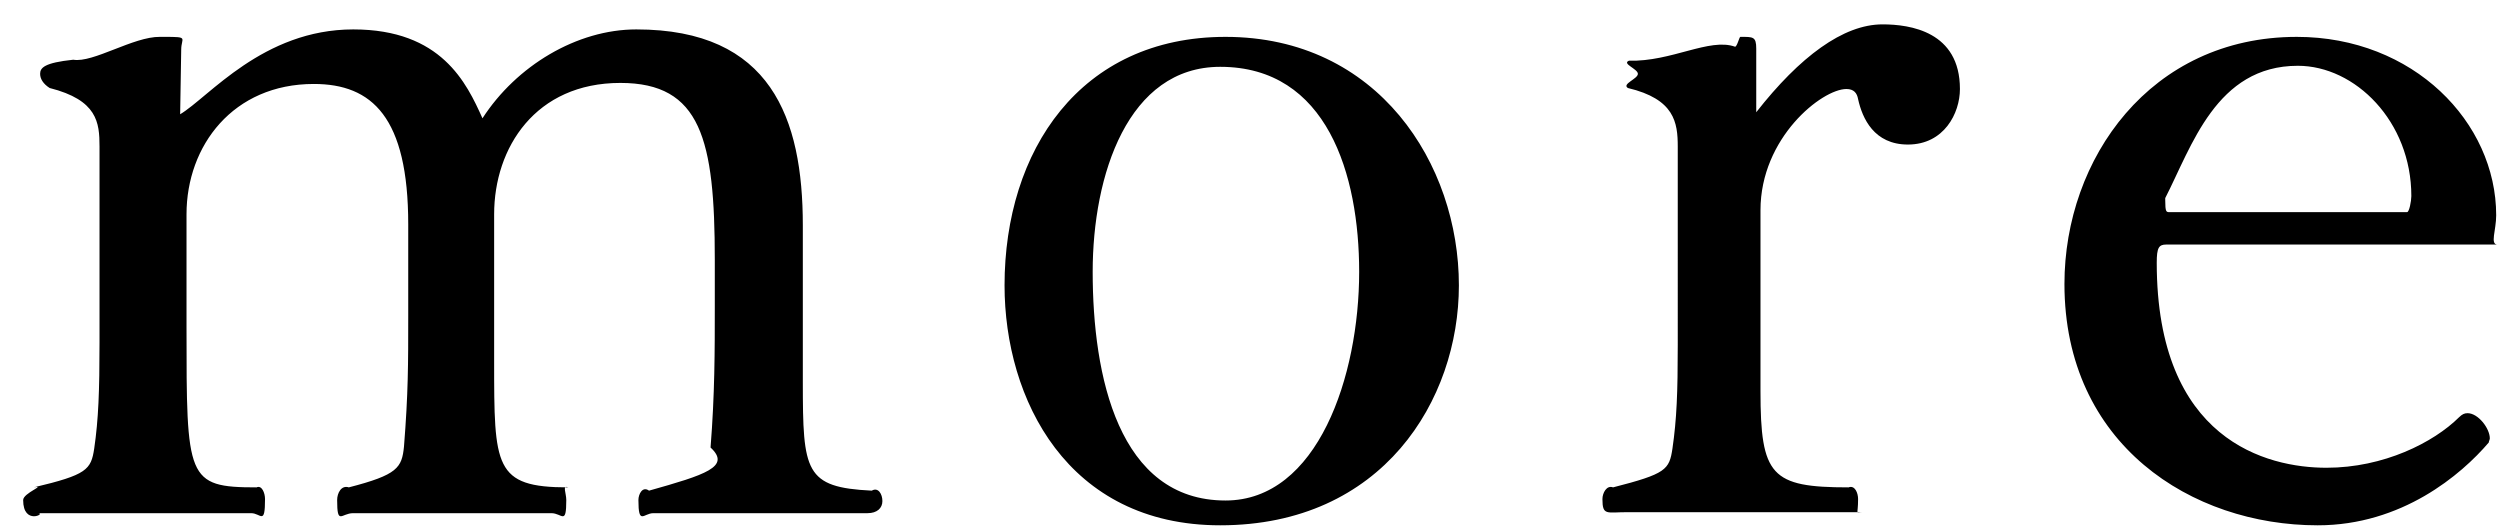
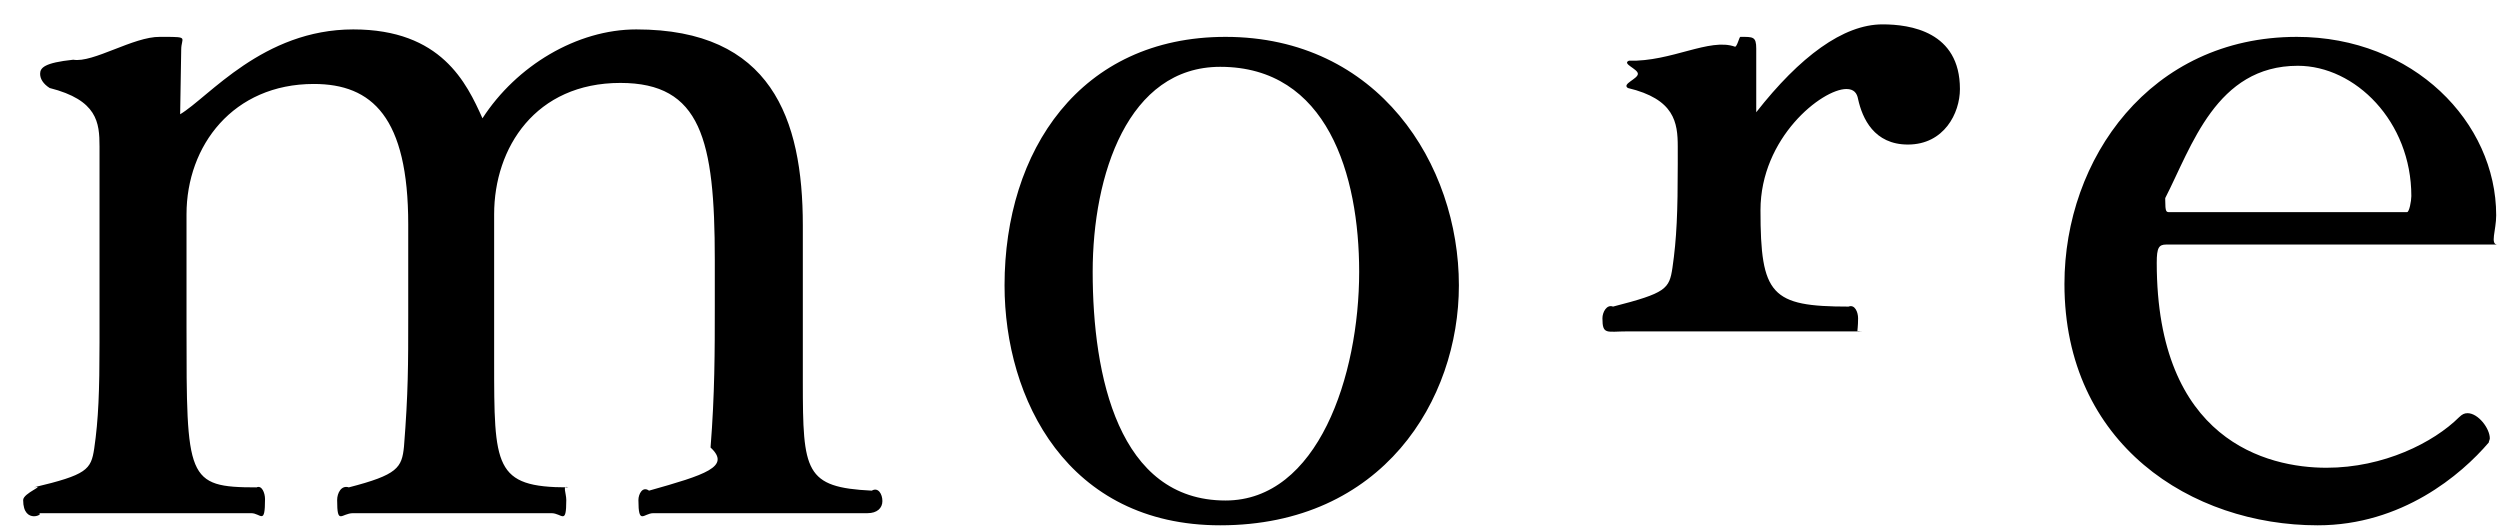
<svg xmlns="http://www.w3.org/2000/svg" width="99" height="21">
-   <path fill-rule="evenodd" d="M98.9 9.684H85.785c-.294 0-.378.12-.378.72 0 7.038 4.369 8.119 6.721 8.119 2.268 0 4.243-1 5.251-2 .126-.12.21-.161.336-.161.42 0 .882.601.882 1 0 .04-.042.121-.042.161-1.092 1.279-3.444 3.279-6.775 3.279-4.99 0-10.028-3.2-10.028-9.558 0-4.959 3.403-9.784 9.2-9.784 4.621 0 7.897 3.385 7.897 7.065 0 .599-.252 1.159.051 1.159Zm-7.906-7.079c-3.235 0-4.204 3.2-5.251 5.239v.081c0 .475.042.475.168.475h9.41c.084 0 .168-.436.168-.636 0-2.96-2.227-5.159-4.495-5.159Zm-15.44 3.119c-1.344 0-1.806-1.039-1.974-1.799-.042-.24-.168-.4-.462-.4-.966 0-3.403 1.925-3.403 4.799v7.159c0 3.36.42 3.817 3.487 3.817.252-.098.378.223.378.462 0 .668-.126.52.18.52h-9.32c-.816 0-.984.148-.984-.52 0-.239.168-.56.42-.462 2.101-.538 2.227-.697 2.353-1.538.168-1.159.21-2.199.21-4.119V5.805c0-.955-.126-1.88-1.975-2.32-.252-.16.396-.36.396-.561 0-.198-.648-.399-.353-.52 1.68.046 3.192-.919 4.2-.554.084 0 .168-.39.21-.39.504 0 .63-.015.63.465v2.52c1.723-2.199 3.445-3.48 4.999-3.48 1.092 0 3.067.281 3.067 2.56 0 .96-.63 2.199-2.059 2.199ZM48.32 20.802c-6.049 0-8.54-4.999-8.54-9.502 0-5.335 2.995-9.84 8.75-9.84 6.049 0 9.242 5.04 9.242 9.84 0 4.542-3.022 9.502-9.452 9.502Zm0-18.156c-3.655 0-5.05 4.278-5.05 8.118 0 4.119 1.017 9.056 5.26 9.056 3.655 0 5.293-4.937 5.293-9.056 0-3.84-1.26-8.118-5.503-8.118ZM34.355 20.322h-8.486c-.378 0-.588.498-.588-.52 0-.24.168-.56.42-.372 2.227-.628 3.259-.947 2.437-1.708.168-2.119.168-3.839.168-5.598v-1.84c0-4.759-.546-7-3.739-7-3.36 0-4.999 2.56-4.999 5.201V14.3c0 4.183 0 5 2.932 5-.243-.098-.075.223-.075.502 0 1.018-.168.52-.588.52h-7.856c-.462 0-.63.498-.63-.52 0-.279.168-.6.462-.502 1.933-.498 2.101-.777 2.185-1.617.168-2.12.168-3.24.168-5.2V8.884c0-4.239-1.429-5.559-3.739-5.559-3.193 0-5.041 2.439-5.041 5.16v4.479c0 5.998 0 6.336 2.773 6.336.21-.098.336.223.336.462 0 1.058-.168.56-.546.56H1.505c.345 0-.588.498-.588-.52 0-.279.933-.6.42-.502 2.1-.498 2.268-.697 2.394-1.538.169-1.159.21-2.279.21-4.199V5.805c0-.955-.084-1.84-1.974-2.32-.252-.16-.378-.36-.378-.561 0-.239.168-.439 1.311-.559.789.135 2.386-.92 3.436-.905h.168c.996 0 .672.025.672.505l-.042 2.56c1.134-.675 3.277-3.36 6.856-3.36 3.49 0 4.486 2.119 5.116 3.52 1.344-2.08 3.739-3.52 6.091-3.52 5.335 0 6.595 3.52 6.595 7.759v6.199c0 3.559.084 4.177 2.731 4.307.252-.148.42.132.42.413 0 .279-.21.479-.588.479Z" />
+   <path fill-rule="evenodd" d="M98.9 9.684H85.785c-.294 0-.378.12-.378.72 0 7.038 4.369 8.119 6.721 8.119 2.268 0 4.243-1 5.251-2 .126-.12.21-.161.336-.161.42 0 .882.601.882 1 0 .04-.042.121-.042.161-1.092 1.279-3.444 3.279-6.775 3.279-4.99 0-10.028-3.2-10.028-9.558 0-4.959 3.403-9.784 9.2-9.784 4.621 0 7.897 3.385 7.897 7.065 0 .599-.252 1.159.051 1.159Zm-7.906-7.079c-3.235 0-4.204 3.2-5.251 5.239v.081c0 .475.042.475.168.475h9.41c.084 0 .168-.436.168-.636 0-2.96-2.227-5.159-4.495-5.159Zm-15.44 3.119c-1.344 0-1.806-1.039-1.974-1.799-.042-.24-.168-.4-.462-.4-.966 0-3.403 1.925-3.403 4.799c0 3.36.42 3.817 3.487 3.817.252-.098.378.223.378.462 0 .668-.126.52.18.52h-9.32c-.816 0-.984.148-.984-.52 0-.239.168-.56.42-.462 2.101-.538 2.227-.697 2.353-1.538.168-1.159.21-2.199.21-4.119V5.805c0-.955-.126-1.88-1.975-2.32-.252-.16.396-.36.396-.561 0-.198-.648-.399-.353-.52 1.68.046 3.192-.919 4.2-.554.084 0 .168-.39.21-.39.504 0 .63-.015.63.465v2.52c1.723-2.199 3.445-3.48 4.999-3.48 1.092 0 3.067.281 3.067 2.56 0 .96-.63 2.199-2.059 2.199ZM48.32 20.802c-6.049 0-8.54-4.999-8.54-9.502 0-5.335 2.995-9.84 8.75-9.84 6.049 0 9.242 5.04 9.242 9.84 0 4.542-3.022 9.502-9.452 9.502Zm0-18.156c-3.655 0-5.05 4.278-5.05 8.118 0 4.119 1.017 9.056 5.26 9.056 3.655 0 5.293-4.937 5.293-9.056 0-3.84-1.26-8.118-5.503-8.118ZM34.355 20.322h-8.486c-.378 0-.588.498-.588-.52 0-.24.168-.56.42-.372 2.227-.628 3.259-.947 2.437-1.708.168-2.119.168-3.839.168-5.598v-1.84c0-4.759-.546-7-3.739-7-3.36 0-4.999 2.56-4.999 5.201V14.3c0 4.183 0 5 2.932 5-.243-.098-.075.223-.075.502 0 1.018-.168.52-.588.52h-7.856c-.462 0-.63.498-.63-.52 0-.279.168-.6.462-.502 1.933-.498 2.101-.777 2.185-1.617.168-2.12.168-3.24.168-5.2V8.884c0-4.239-1.429-5.559-3.739-5.559-3.193 0-5.041 2.439-5.041 5.16v4.479c0 5.998 0 6.336 2.773 6.336.21-.098.336.223.336.462 0 1.058-.168.56-.546.56H1.505c.345 0-.588.498-.588-.52 0-.279.933-.6.42-.502 2.1-.498 2.268-.697 2.394-1.538.169-1.159.21-2.279.21-4.199V5.805c0-.955-.084-1.84-1.974-2.32-.252-.16-.378-.36-.378-.561 0-.239.168-.439 1.311-.559.789.135 2.386-.92 3.436-.905h.168c.996 0 .672.025.672.505l-.042 2.56c1.134-.675 3.277-3.36 6.856-3.36 3.49 0 4.486 2.119 5.116 3.52 1.344-2.08 3.739-3.52 6.091-3.52 5.335 0 6.595 3.52 6.595 7.759v6.199c0 3.559.084 4.177 2.731 4.307.252-.148.42.132.42.413 0 .279-.21.479-.588.479Z" />
</svg>